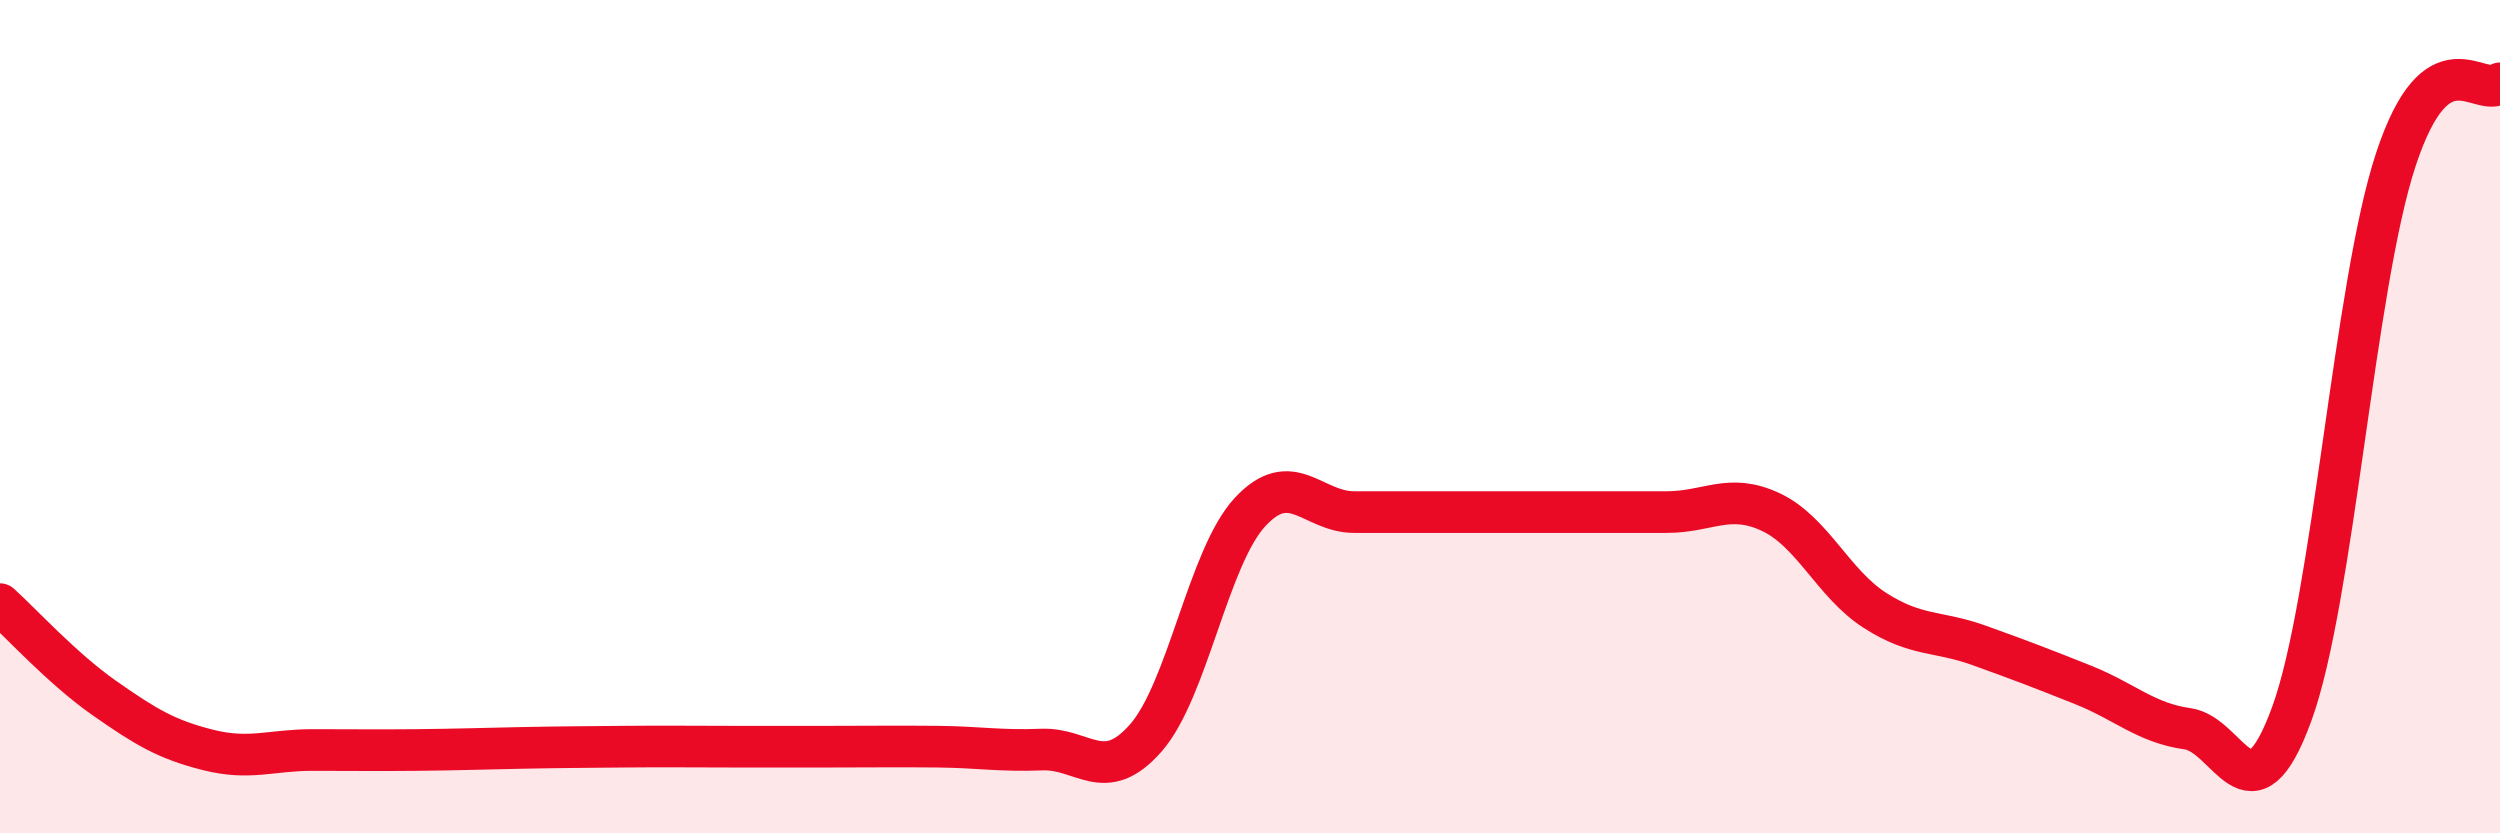
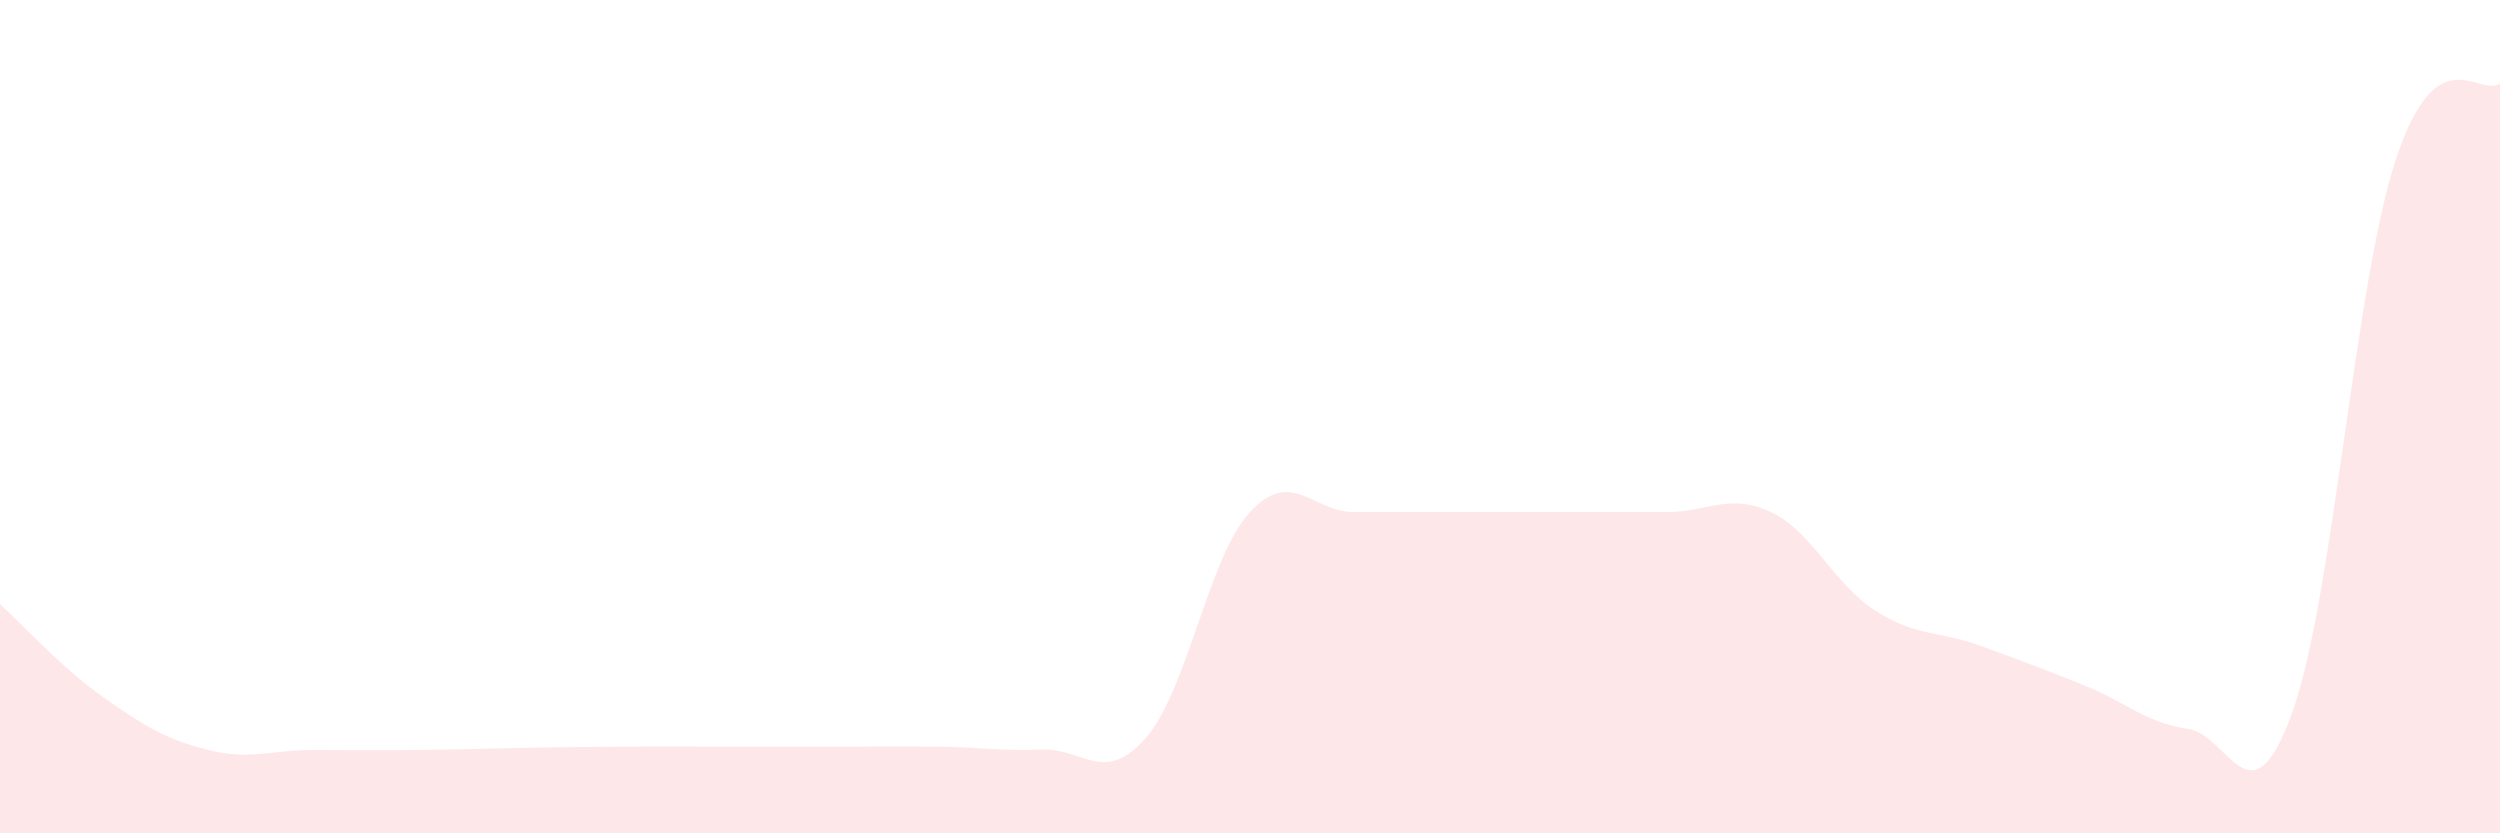
<svg xmlns="http://www.w3.org/2000/svg" width="60" height="20" viewBox="0 0 60 20">
  <path d="M 0,14.5 C 0.5,14.95 1.5,16.05 2.5,16.75 C 3.5,17.45 4,17.75 5,18 C 6,18.25 6.5,18 7.5,18 C 8.5,18 9,18.01 10,18 C 11,17.99 11.5,17.97 12.5,17.95 C 13.5,17.93 14,17.93 15,17.92 C 16,17.91 16.5,17.92 17.5,17.92 C 18.5,17.92 19,17.92 20,17.92 C 21,17.92 21.5,17.91 22.5,17.92 C 23.5,17.93 24,18.03 25,17.99 C 26,17.95 26.5,18.85 27.5,17.71 C 28.5,16.57 29,13.37 30,12.29 C 31,11.21 31.5,12.29 32.5,12.29 C 33.5,12.29 34,12.29 35,12.29 C 36,12.29 36.5,12.29 37.5,12.29 C 38.5,12.29 39,12.29 40,12.29 C 41,12.29 41.5,11.82 42.5,12.29 C 43.5,12.76 44,14.01 45,14.65 C 46,15.29 46.5,15.13 47.5,15.49 C 48.5,15.85 49,16.04 50,16.44 C 51,16.84 51.5,17.35 52.5,17.49 C 53.5,17.63 54,19.87 55,17.14 C 56,14.41 56.5,6.86 57.5,3.83 C 58.5,0.8 59.5,2.37 60,2L60 20L0 20Z" fill="#EB0A25" opacity="0.1" stroke-linecap="round" stroke-linejoin="round" />
-   <path d="M 0,14.5 C 0.5,14.95 1.5,16.05 2.5,16.75 C 3.5,17.45 4,17.75 5,18 C 6,18.25 6.5,18 7.5,18 C 8.5,18 9,18.01 10,18 C 11,17.99 11.5,17.97 12.5,17.95 C 13.5,17.93 14,17.93 15,17.92 C 16,17.91 16.5,17.92 17.5,17.92 C 18.5,17.92 19,17.92 20,17.92 C 21,17.92 21.5,17.91 22.5,17.92 C 23.5,17.93 24,18.03 25,17.99 C 26,17.95 26.5,18.85 27.5,17.71 C 28.5,16.57 29,13.37 30,12.29 C 31,11.21 31.5,12.29 32.5,12.29 C 33.5,12.29 34,12.29 35,12.29 C 36,12.29 36.5,12.29 37.5,12.29 C 38.5,12.29 39,12.29 40,12.29 C 41,12.29 41.5,11.82 42.5,12.29 C 43.5,12.76 44,14.01 45,14.65 C 46,15.29 46.5,15.13 47.5,15.49 C 48.5,15.85 49,16.04 50,16.44 C 51,16.84 51.5,17.35 52.5,17.49 C 53.5,17.63 54,19.87 55,17.14 C 56,14.41 56.5,6.86 57.5,3.83 C 58.5,0.8 59.5,2.37 60,2" stroke="#EB0A25" stroke-width="1" fill="none" stroke-linecap="round" stroke-linejoin="round" />
</svg>